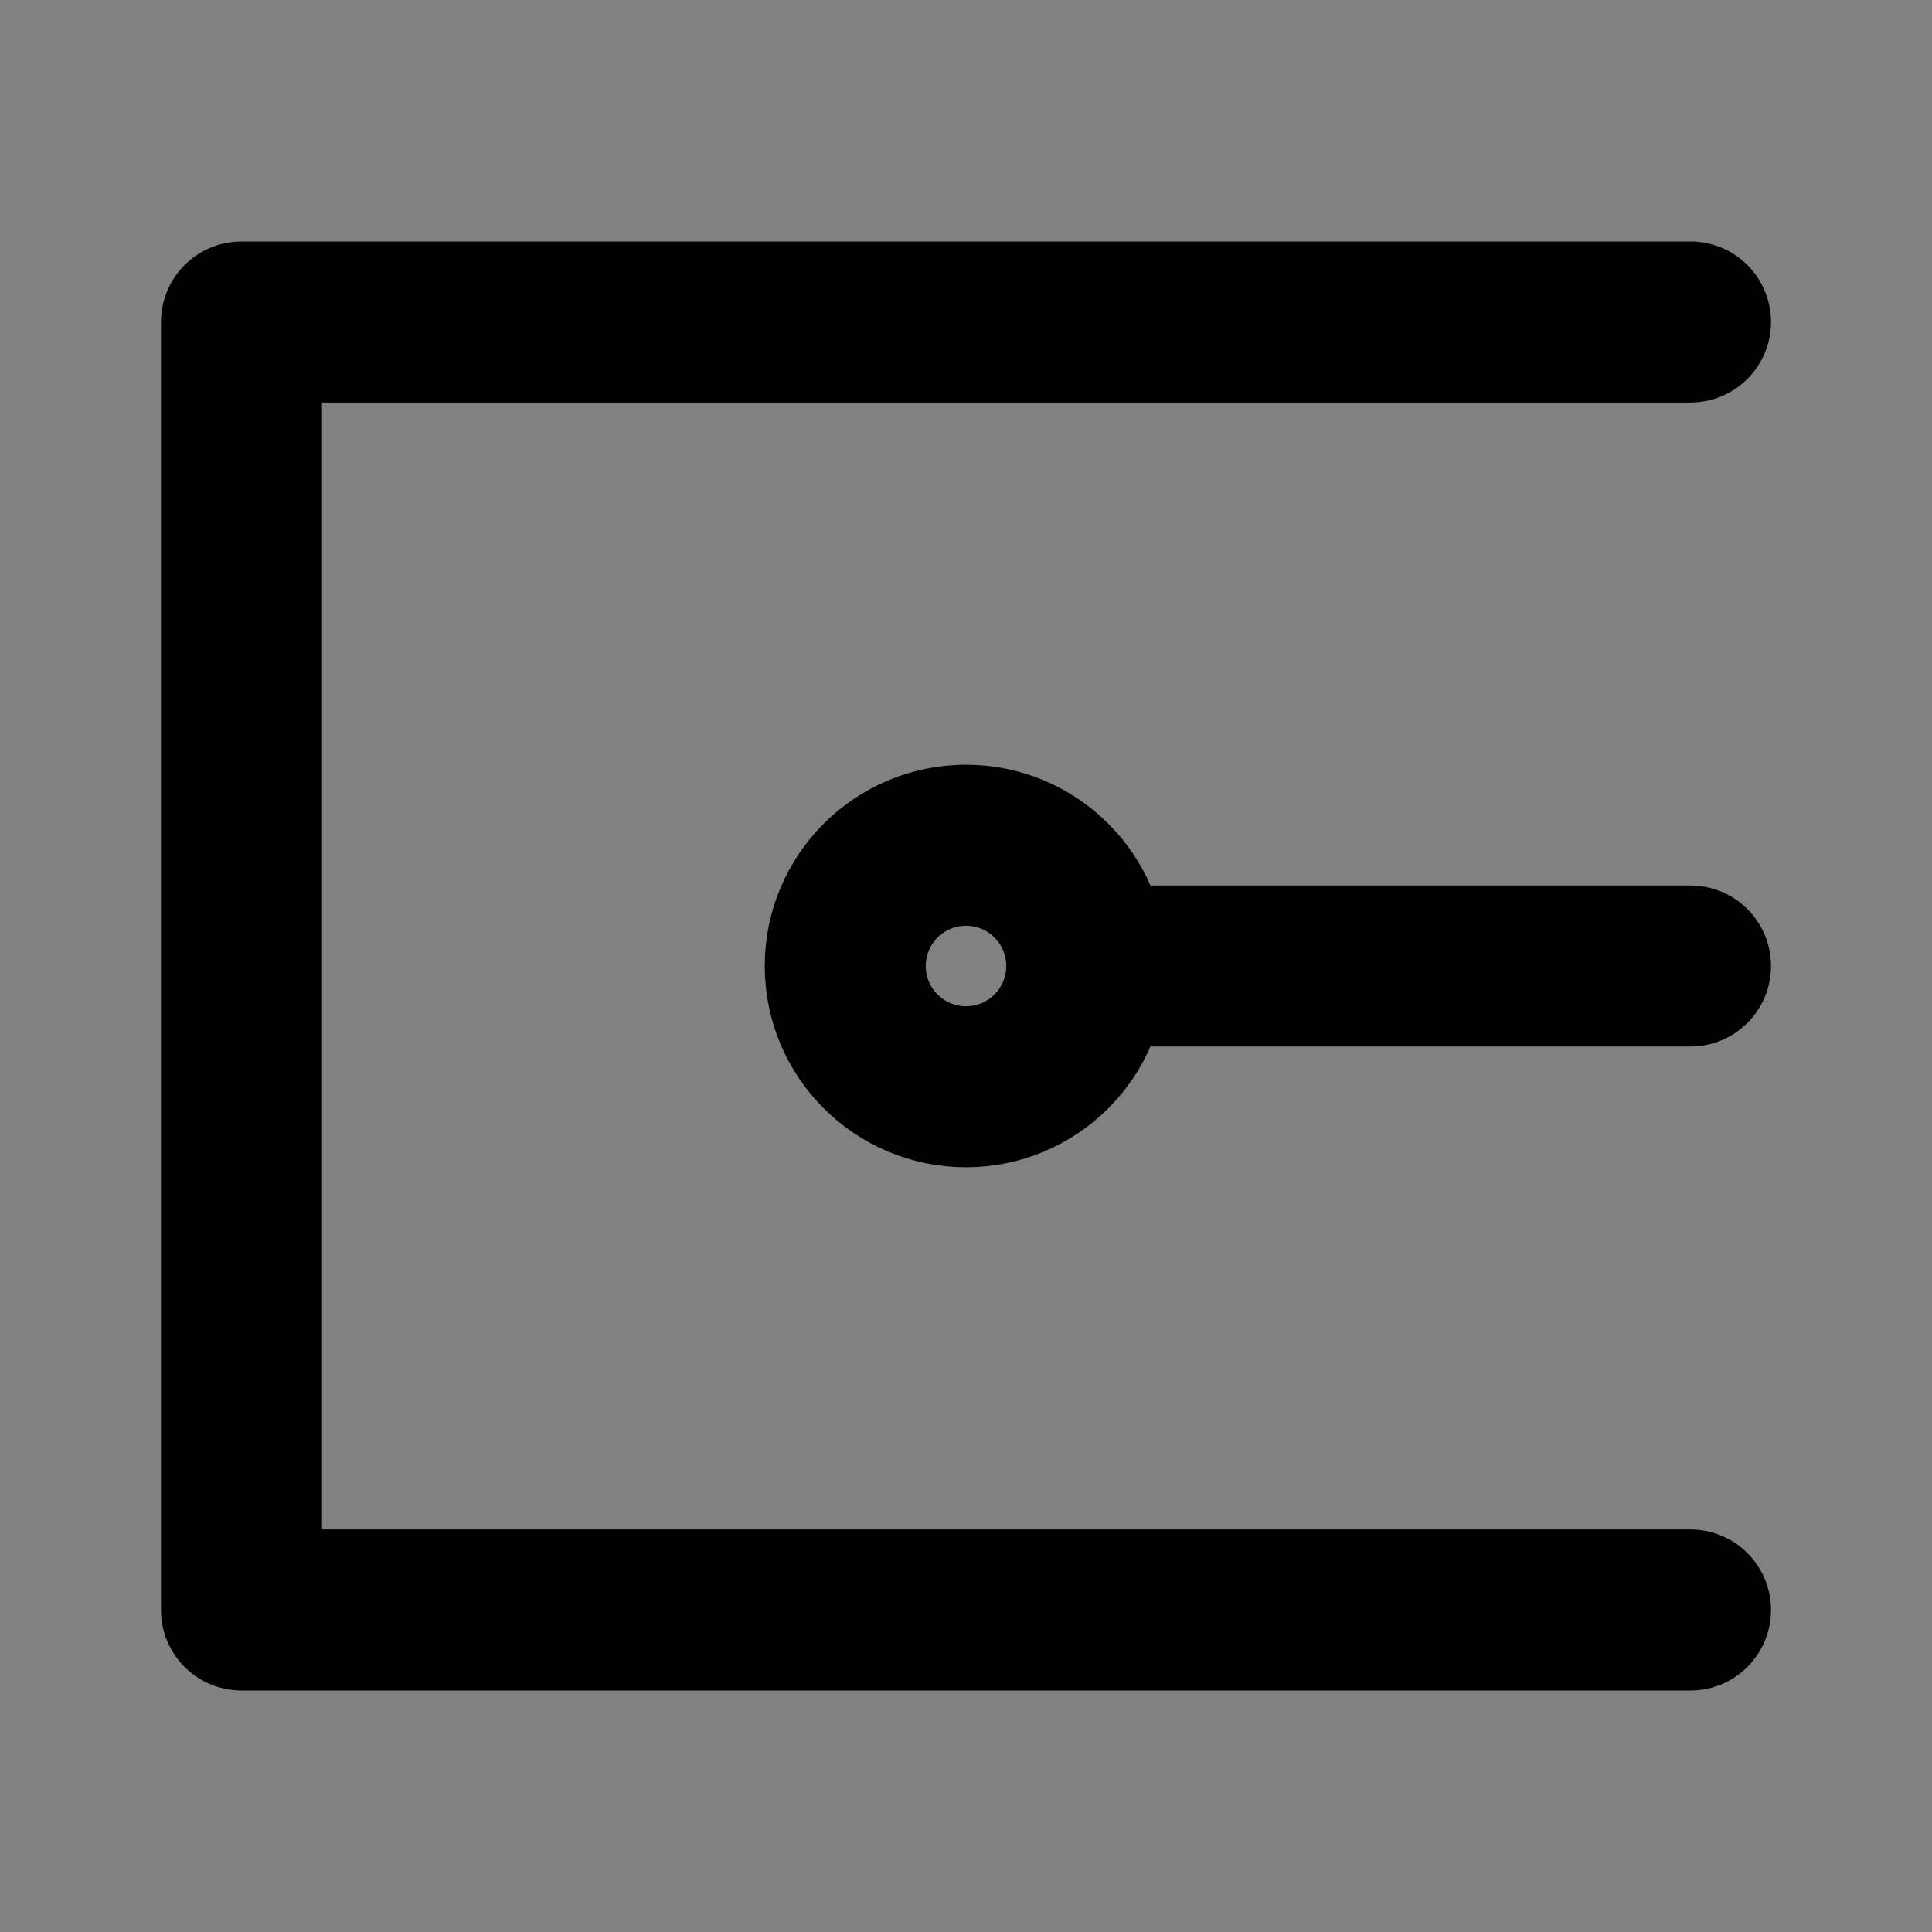
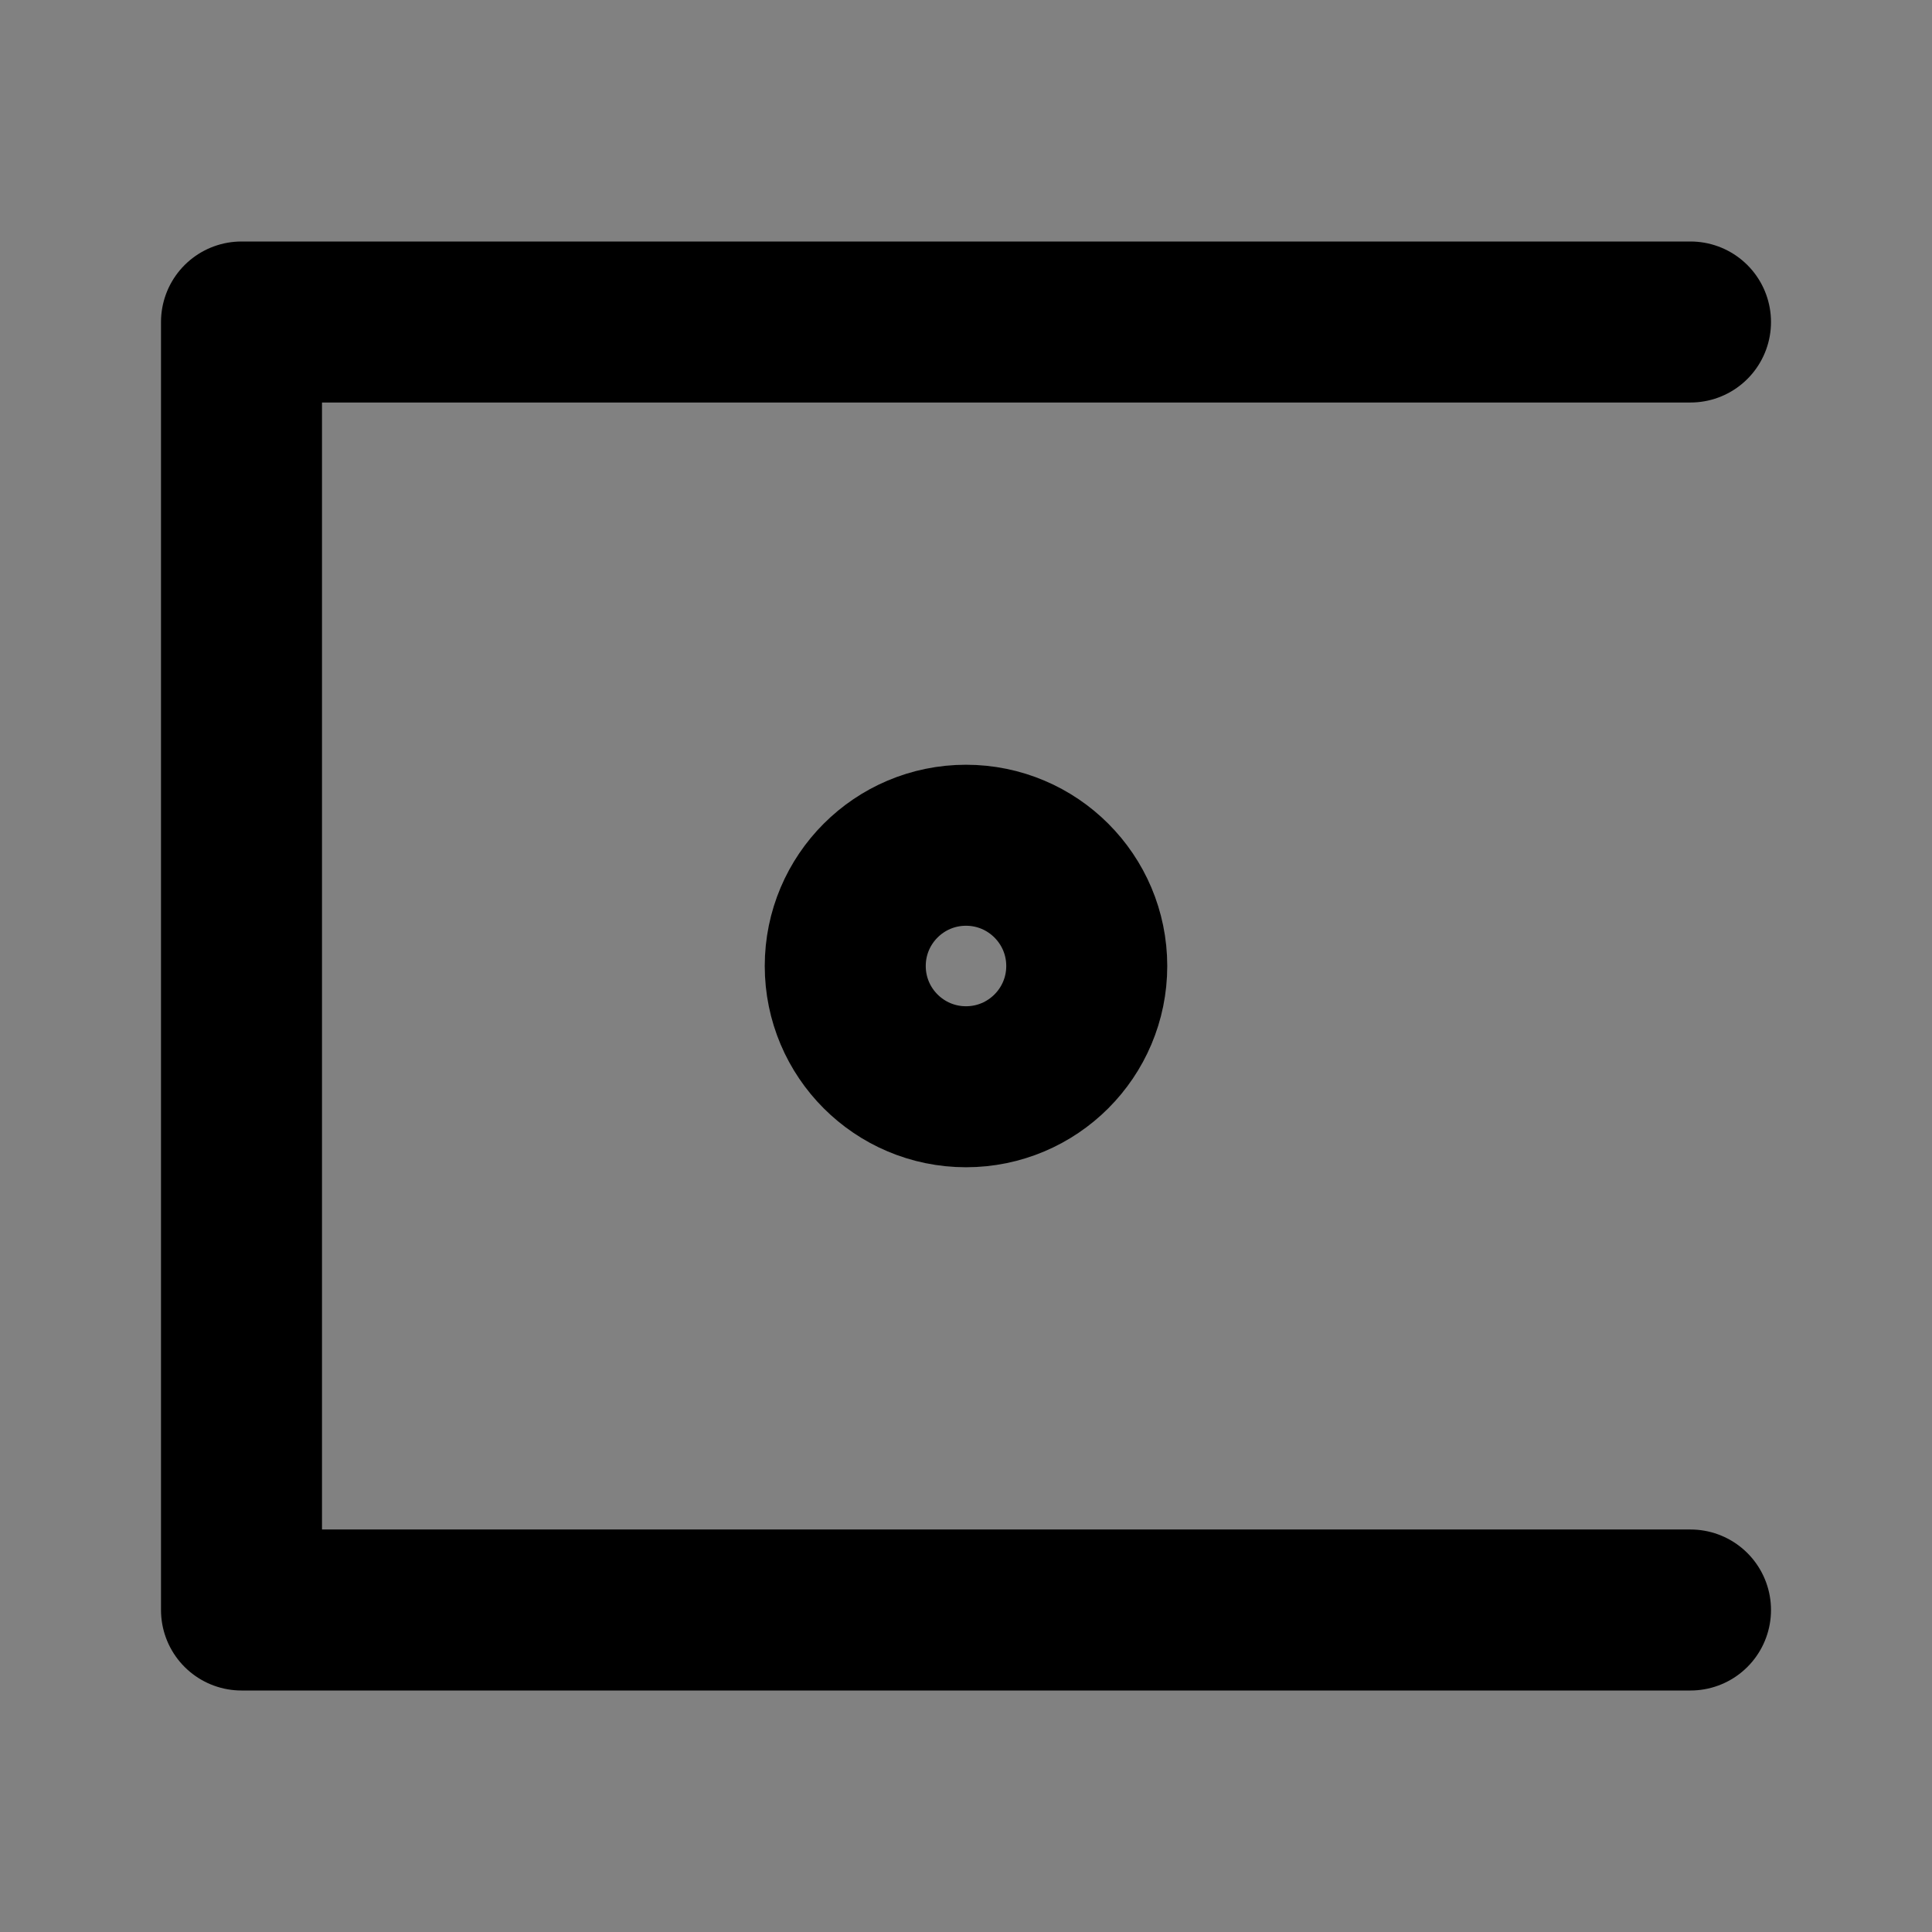
<svg xmlns="http://www.w3.org/2000/svg" width="48" height="48" viewBox="0 0 48 48" fill="none">
  <rect x="0" y="0" width="48" height="48" fill="#808080" stroke="none" />
  <rect width="48" height="48" fill="white" fill-opacity="0.01" />
  <path d="M42 40H21.429C18.355 40 6 40 6 40V8C6 8 12.908 8 21.429 8H42" stroke="black" stroke-width="4" stroke-linecap="round" stroke-linejoin="round" />
  <circle cx="24" cy="24" r="3" stroke="black" stroke-width="4" stroke-linecap="round" stroke-linejoin="round" />
-   <path d="M42 24L27 24" stroke="black" stroke-width="4" stroke-linecap="round" stroke-linejoin="round" />
</svg>